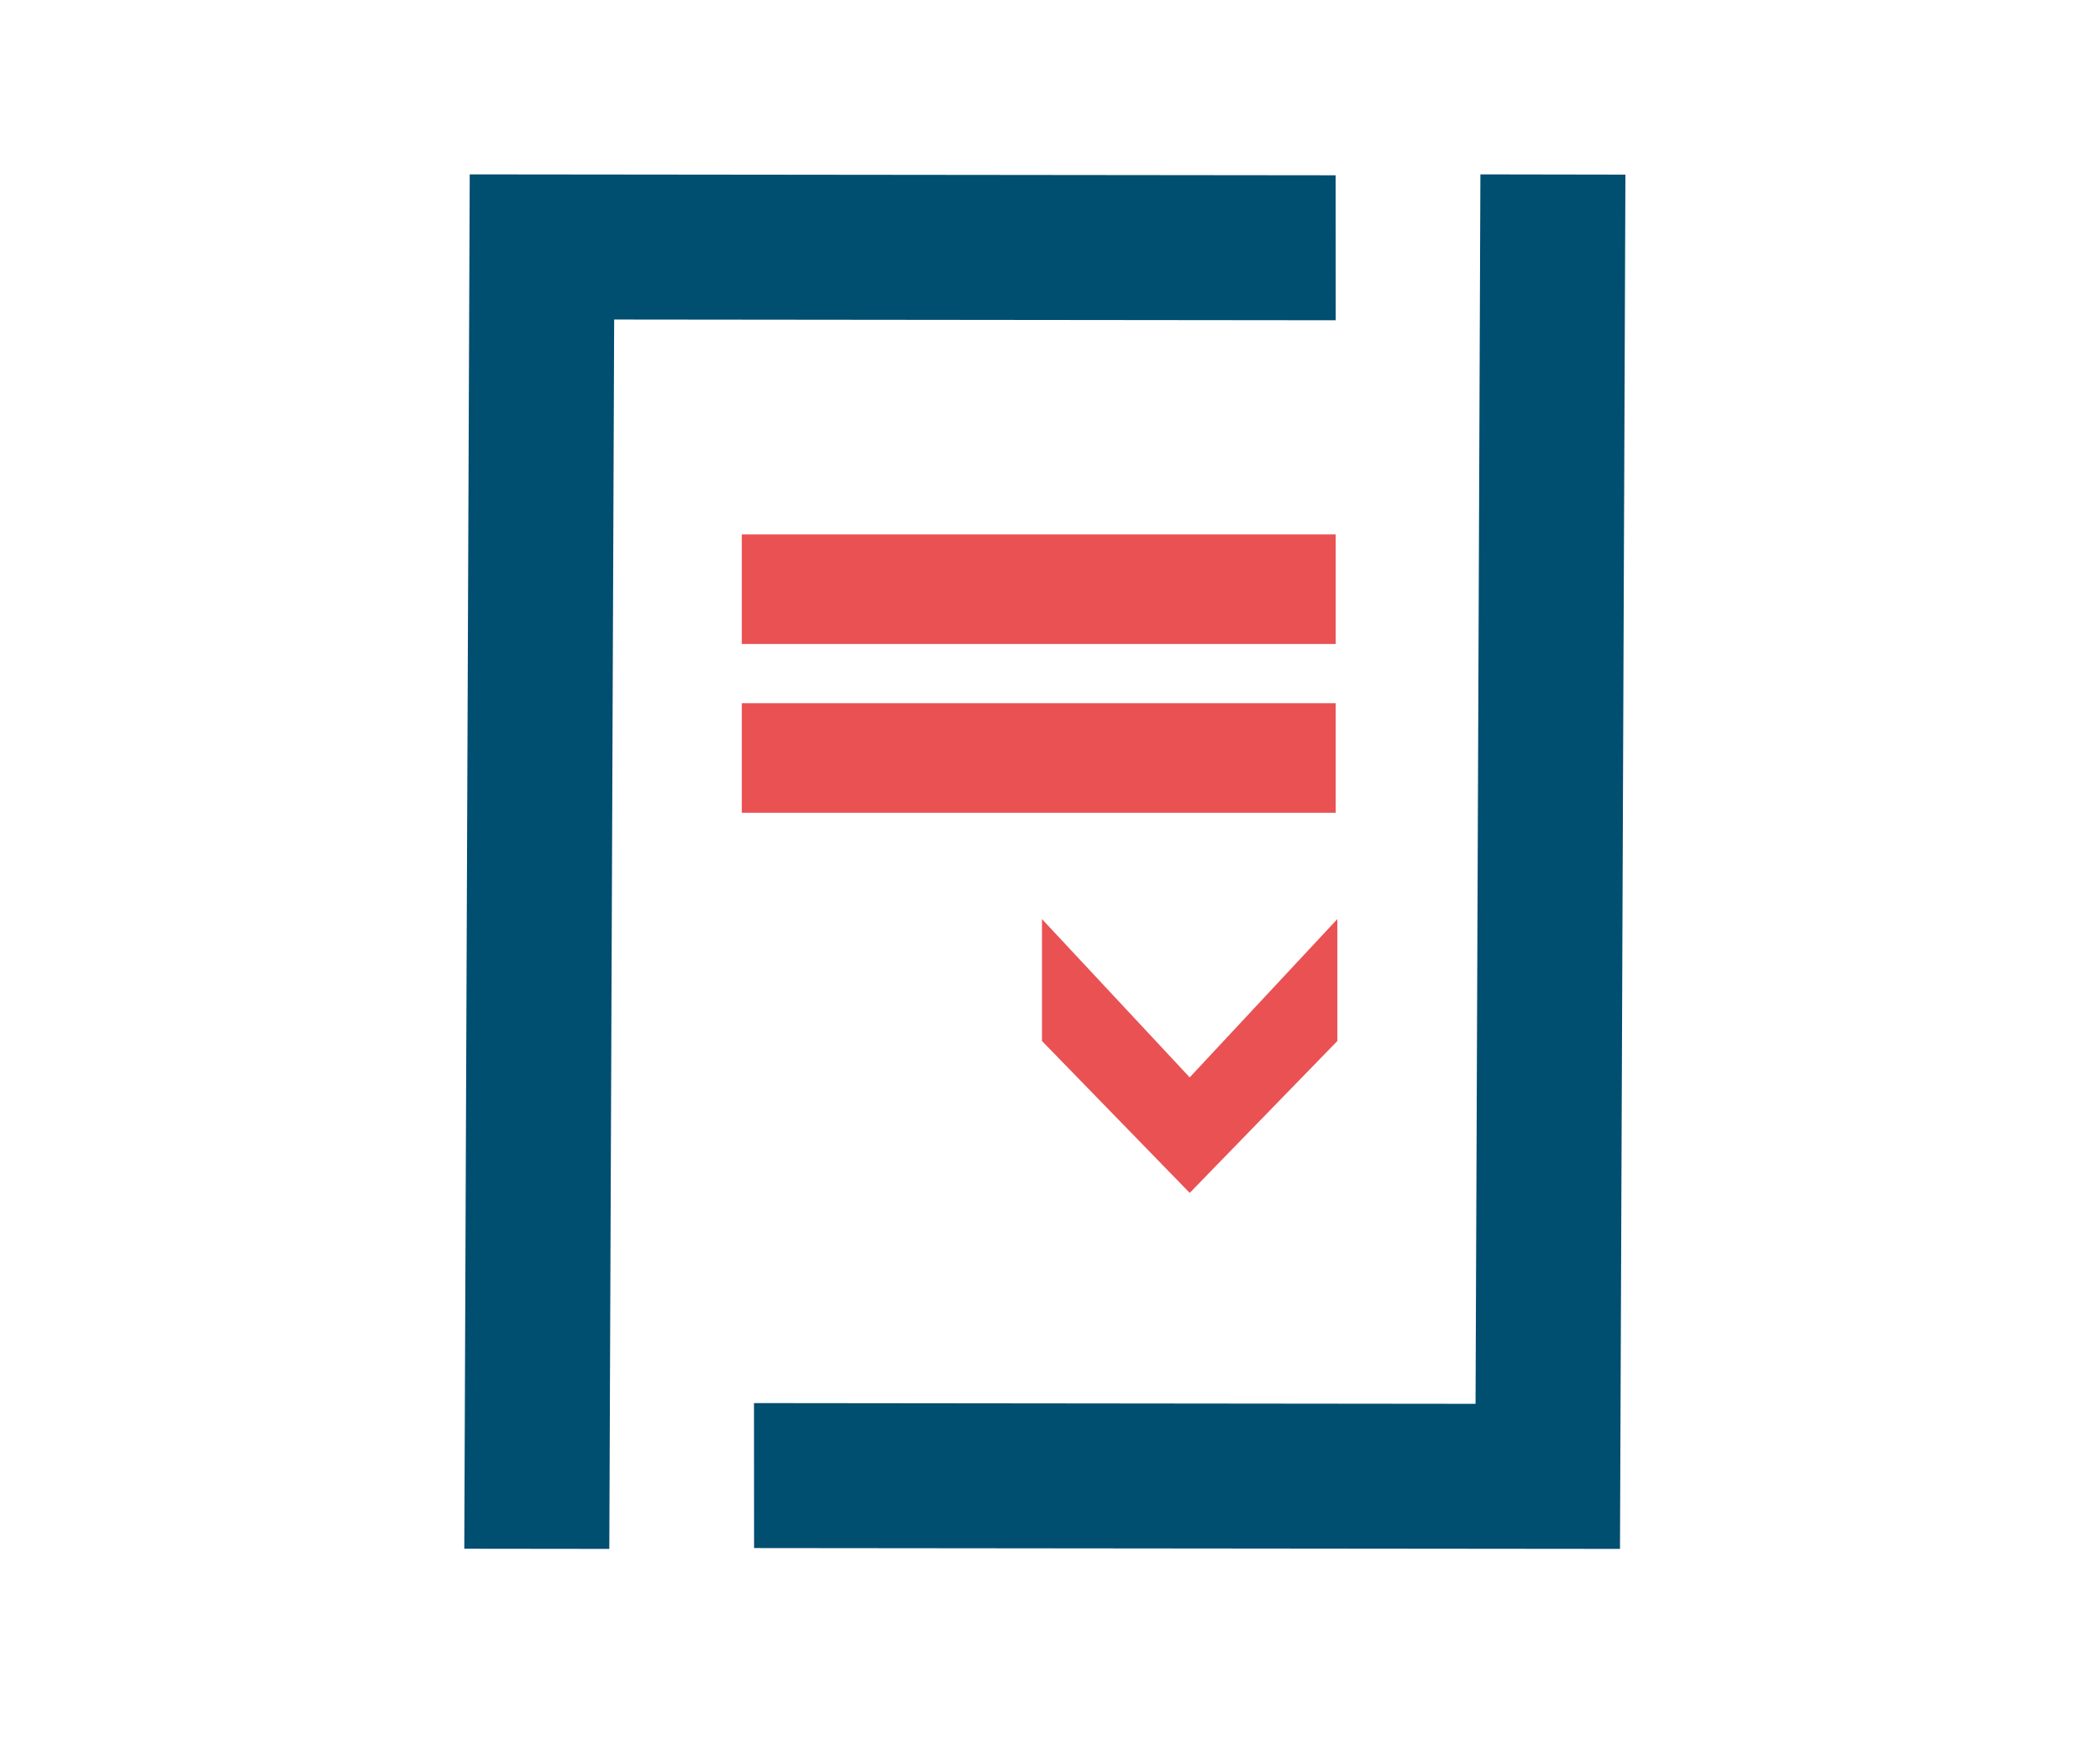
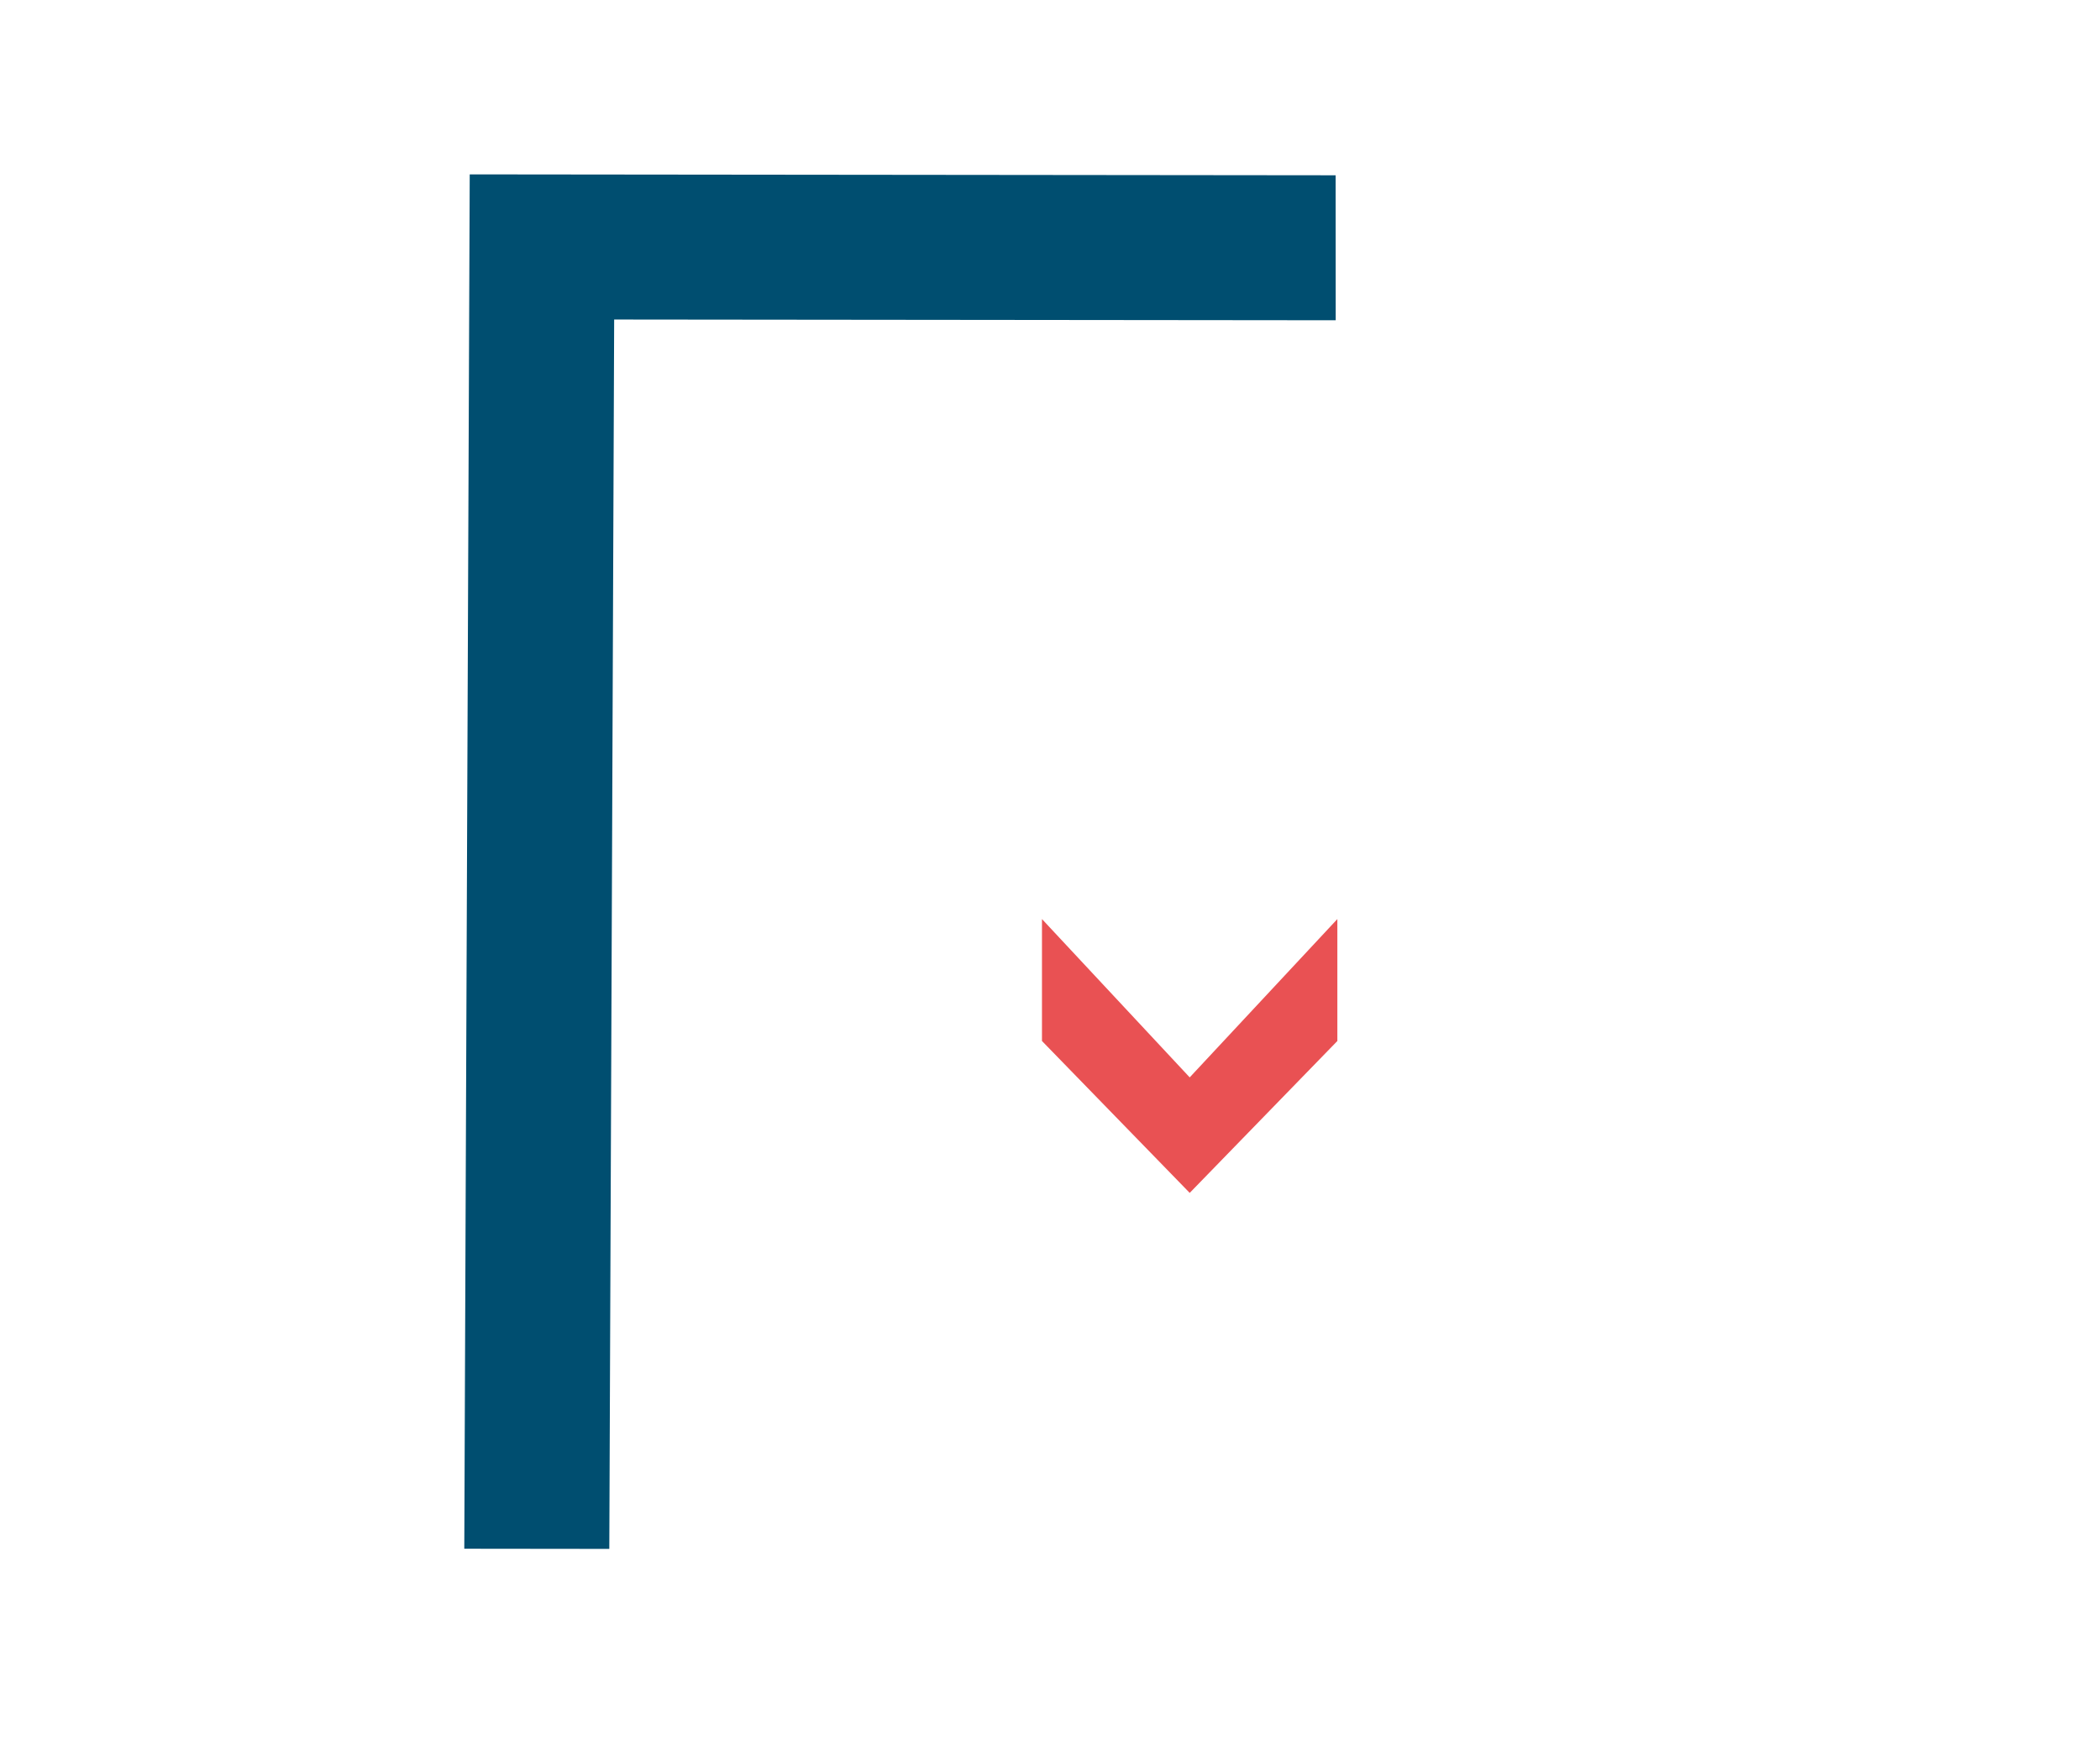
<svg xmlns="http://www.w3.org/2000/svg" version="1.1" id="Calque_3" x="0px" y="0px" viewBox="0 0 255.01 212.72" style="enable-background:new 0 0 255.01 212.72;" xml:space="preserve">
  <style type="text/css">
	.st0{fill:#E95153;}
	.st1{fill:#004E70;}
</style>
  <g>
    <polygon class="st0" points="144.47,144.89 162.4,126.44 162.4,111.63 144.47,130.86 126.53,111.63 126.53,126.44  " />
    <polygon class="st1" points="162.2,38.9 162.19,21.29 57.06,21.18 57.06,21.18 57.04,21.18 56.38,188.11 73.99,188.13 74.58,38.81     " />
-     <polygon class="st1" points="197.38,21.21 179.77,21.18 179.18,170.51 91.56,170.42 91.57,188.03 196.7,188.13 196.7,188.13    196.72,188.13  " />
-     <rect x="90.08" y="64.91" class="st0" width="72.12" height="13.31" />
-     <rect x="90.08" y="85.41" class="st0" width="72.12" height="13.31" />
  </g>
</svg>